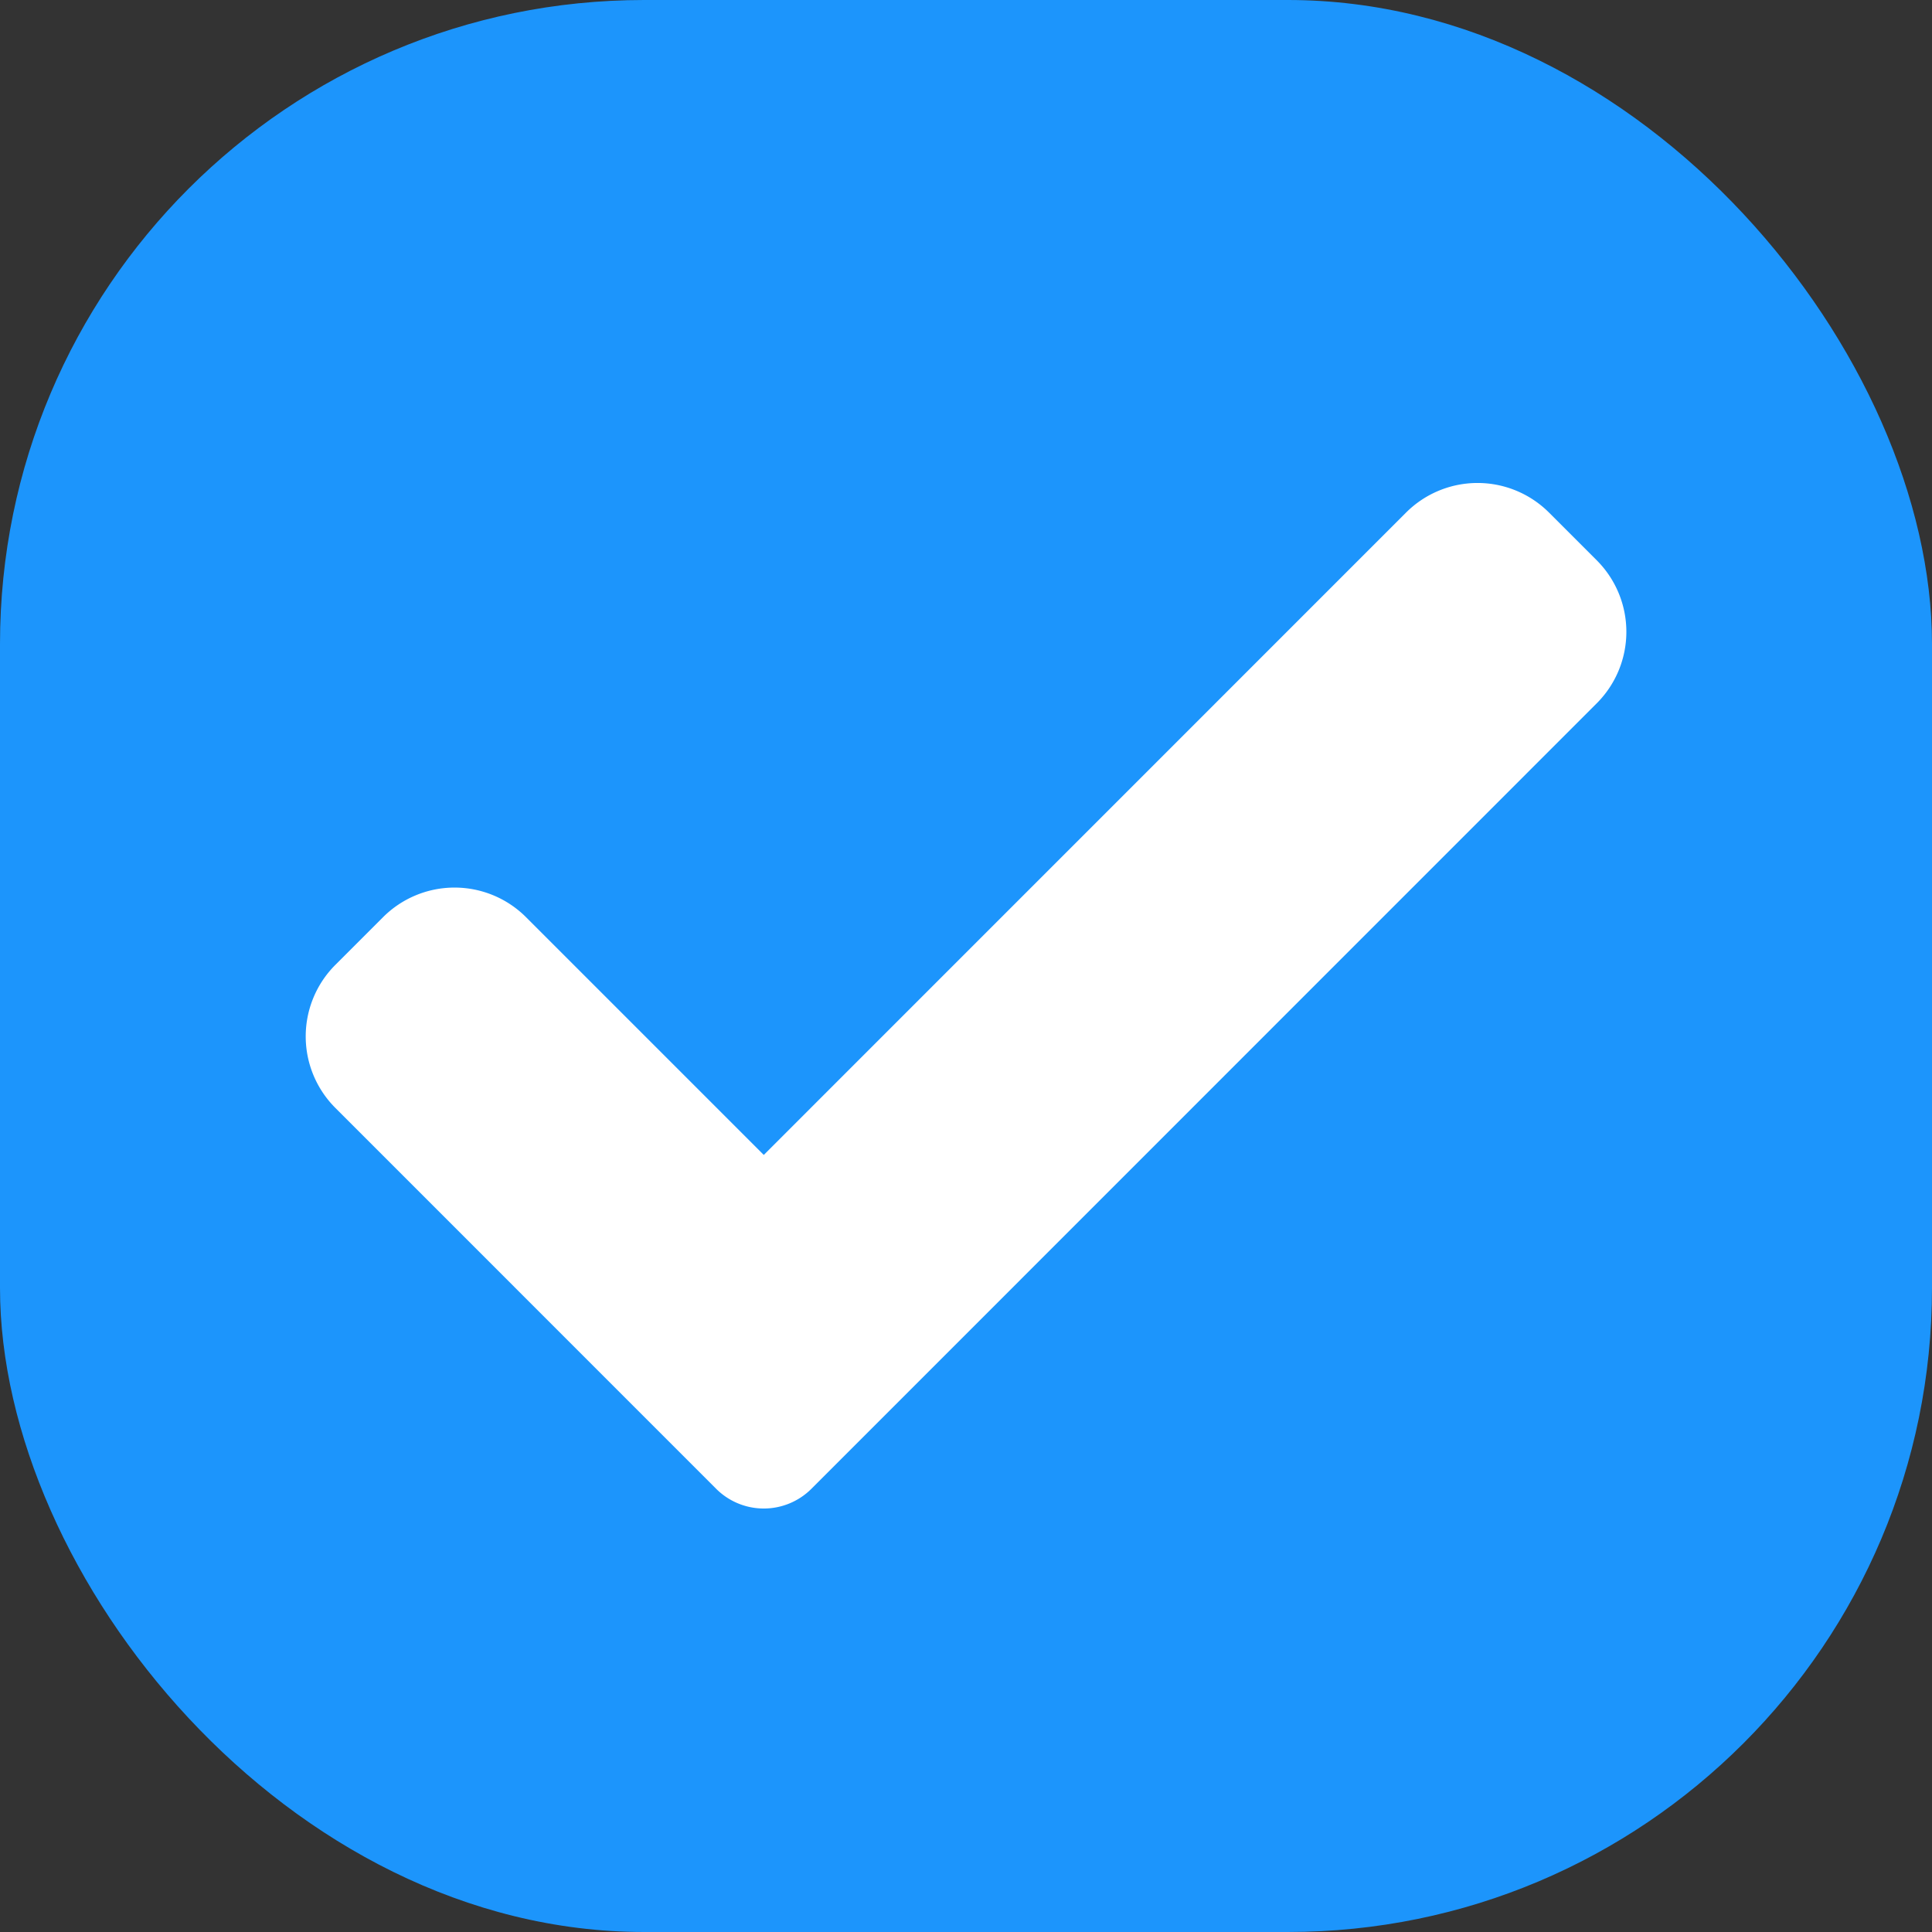
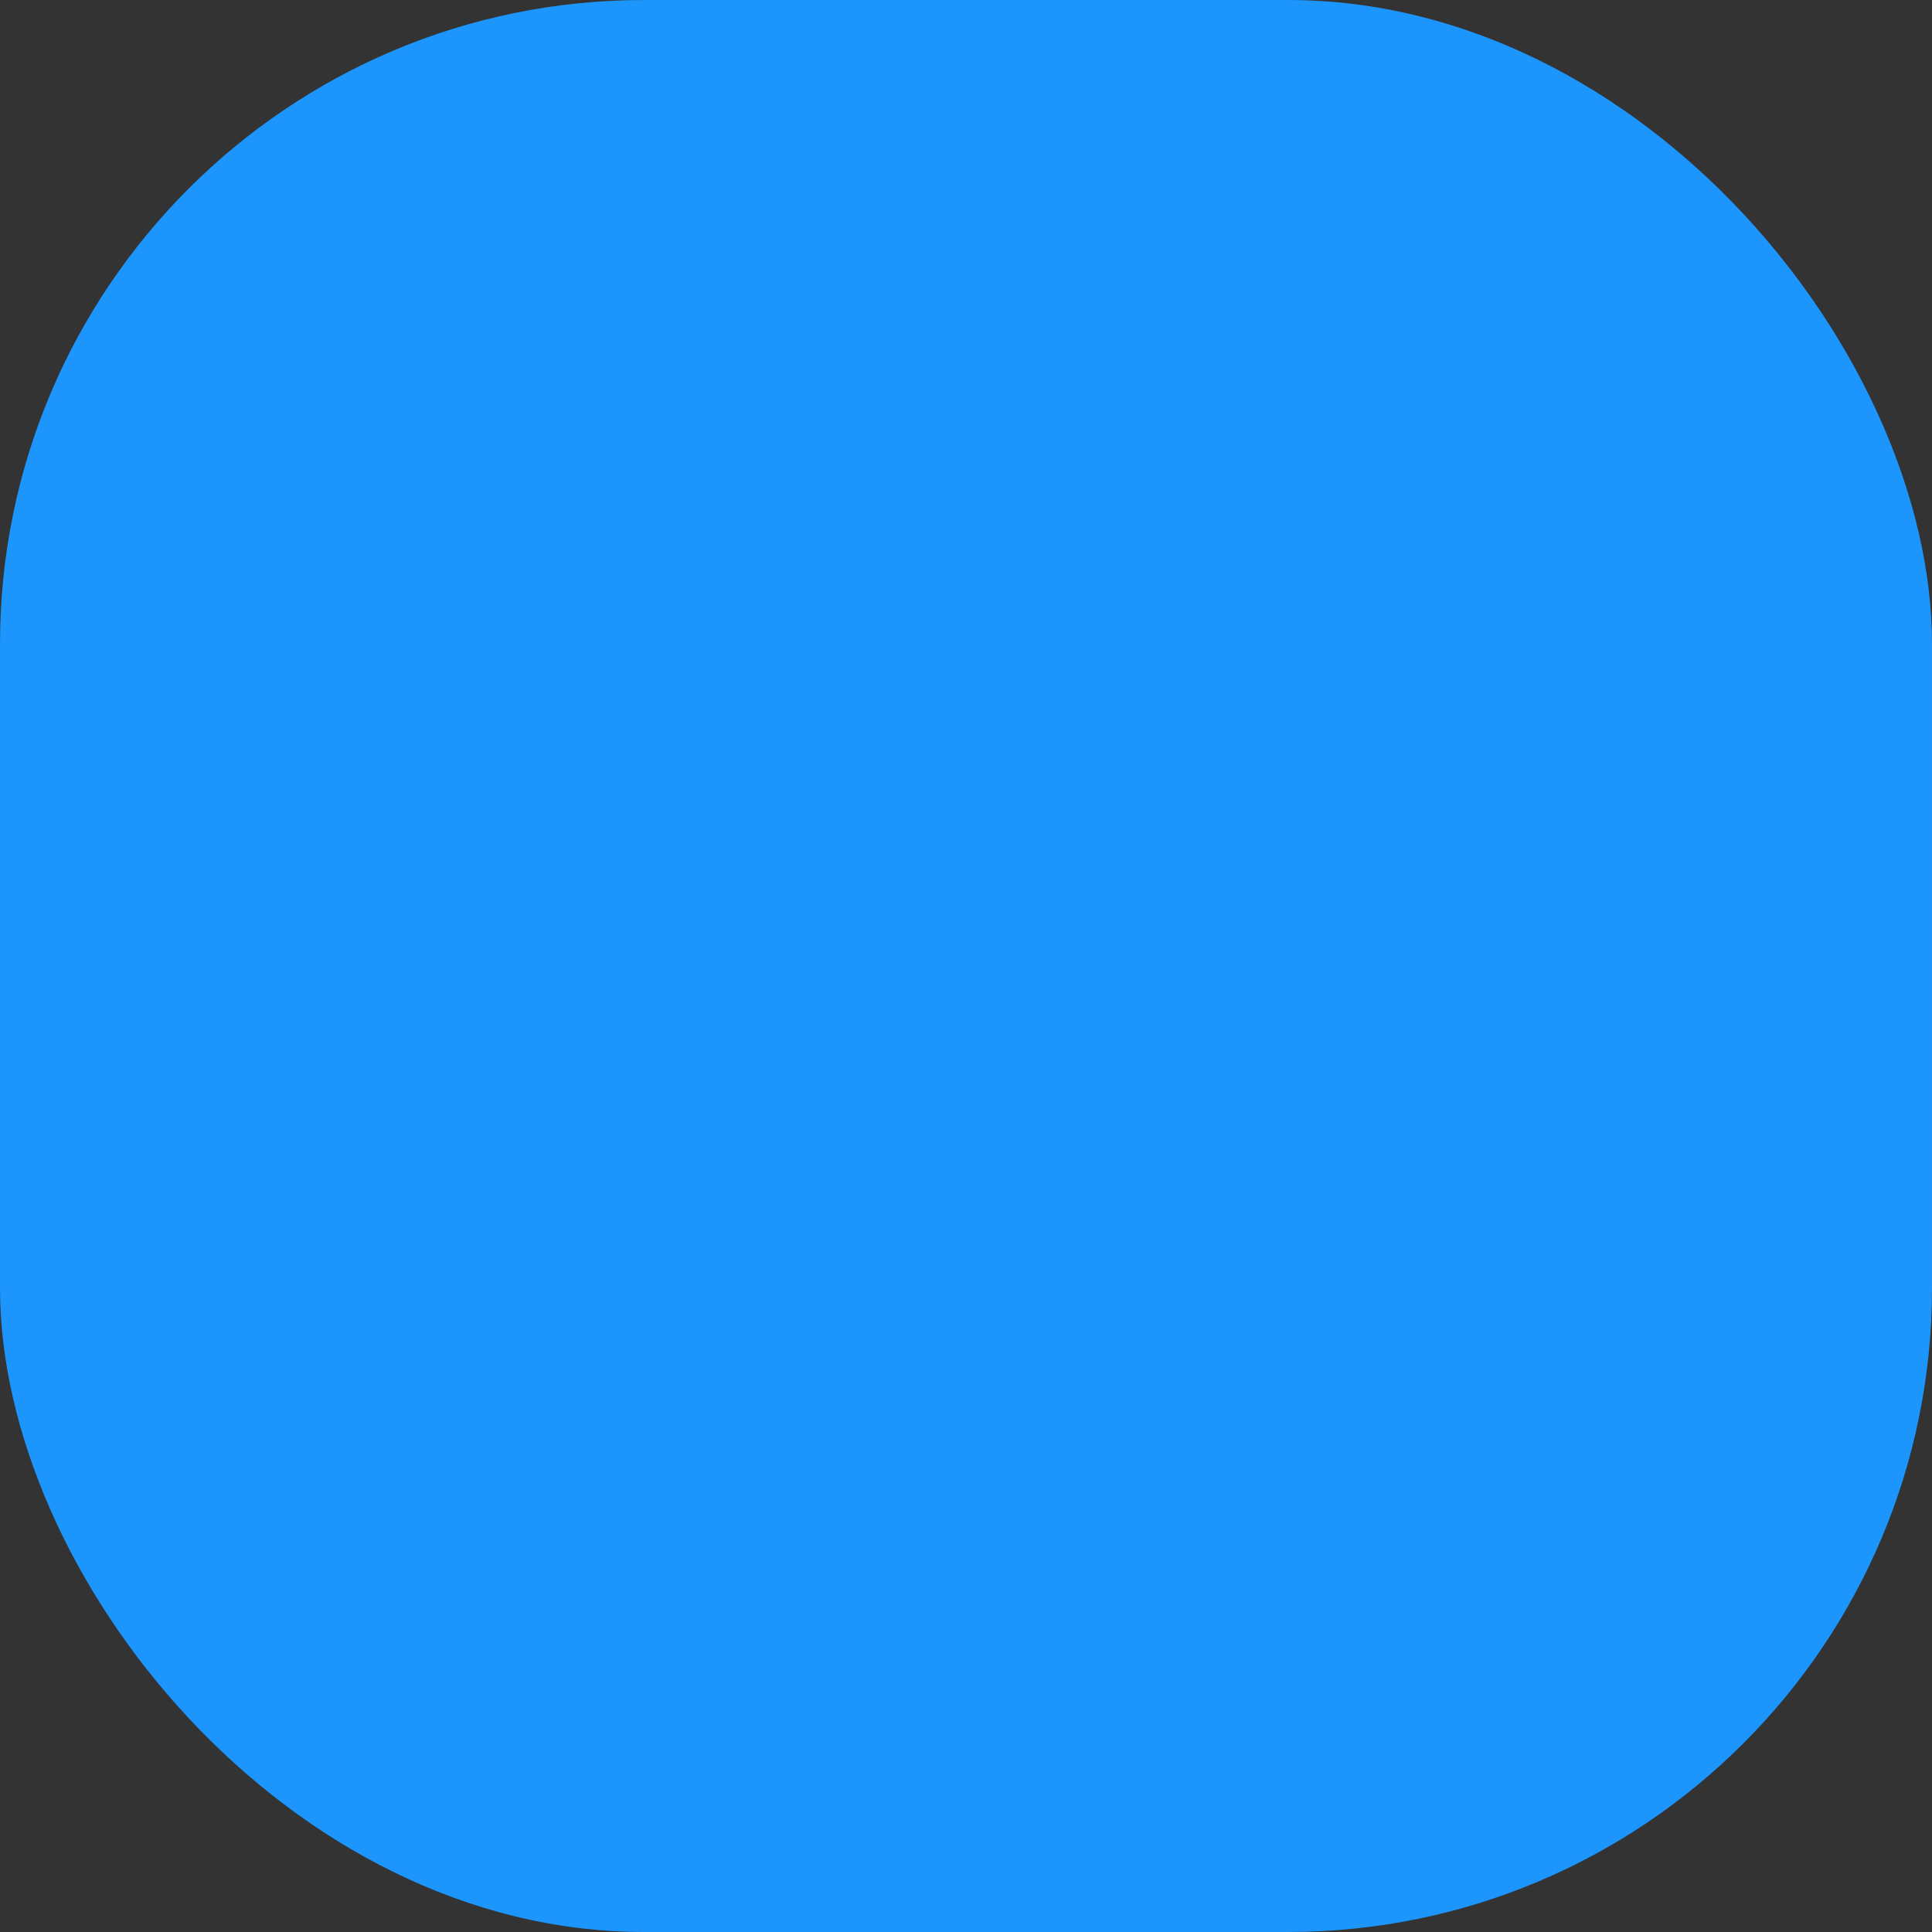
<svg xmlns="http://www.w3.org/2000/svg" width="24" height="24" viewBox="0 0 24 24">
  <rect x="0" y="0" width="24" height="24" fill="#333333" stroke="none" />
  <g id="Group_598" data-name="Group 598" transform="translate(-662 -1249)">
    <rect id="Rectangle_7171" data-name="Rectangle 7171" width="24" height="24" rx="8" transform="translate(662 1249)" fill="#1c95fc" />
-     <path id="check" d="M6.282,12.9a.837.837,0,0,1-1.184,0L.368,8.169a1.256,1.256,0,0,1,0-1.777L.96,5.8a1.256,1.256,0,0,1,1.777,0L5.69,8.753,13.668.774a1.256,1.256,0,0,1,1.777,0l.592.592a1.256,1.256,0,0,1,0,1.777Zm0,0" transform="translate(665.798 1254.594)" fill="#fff" />
  </g>
</svg>